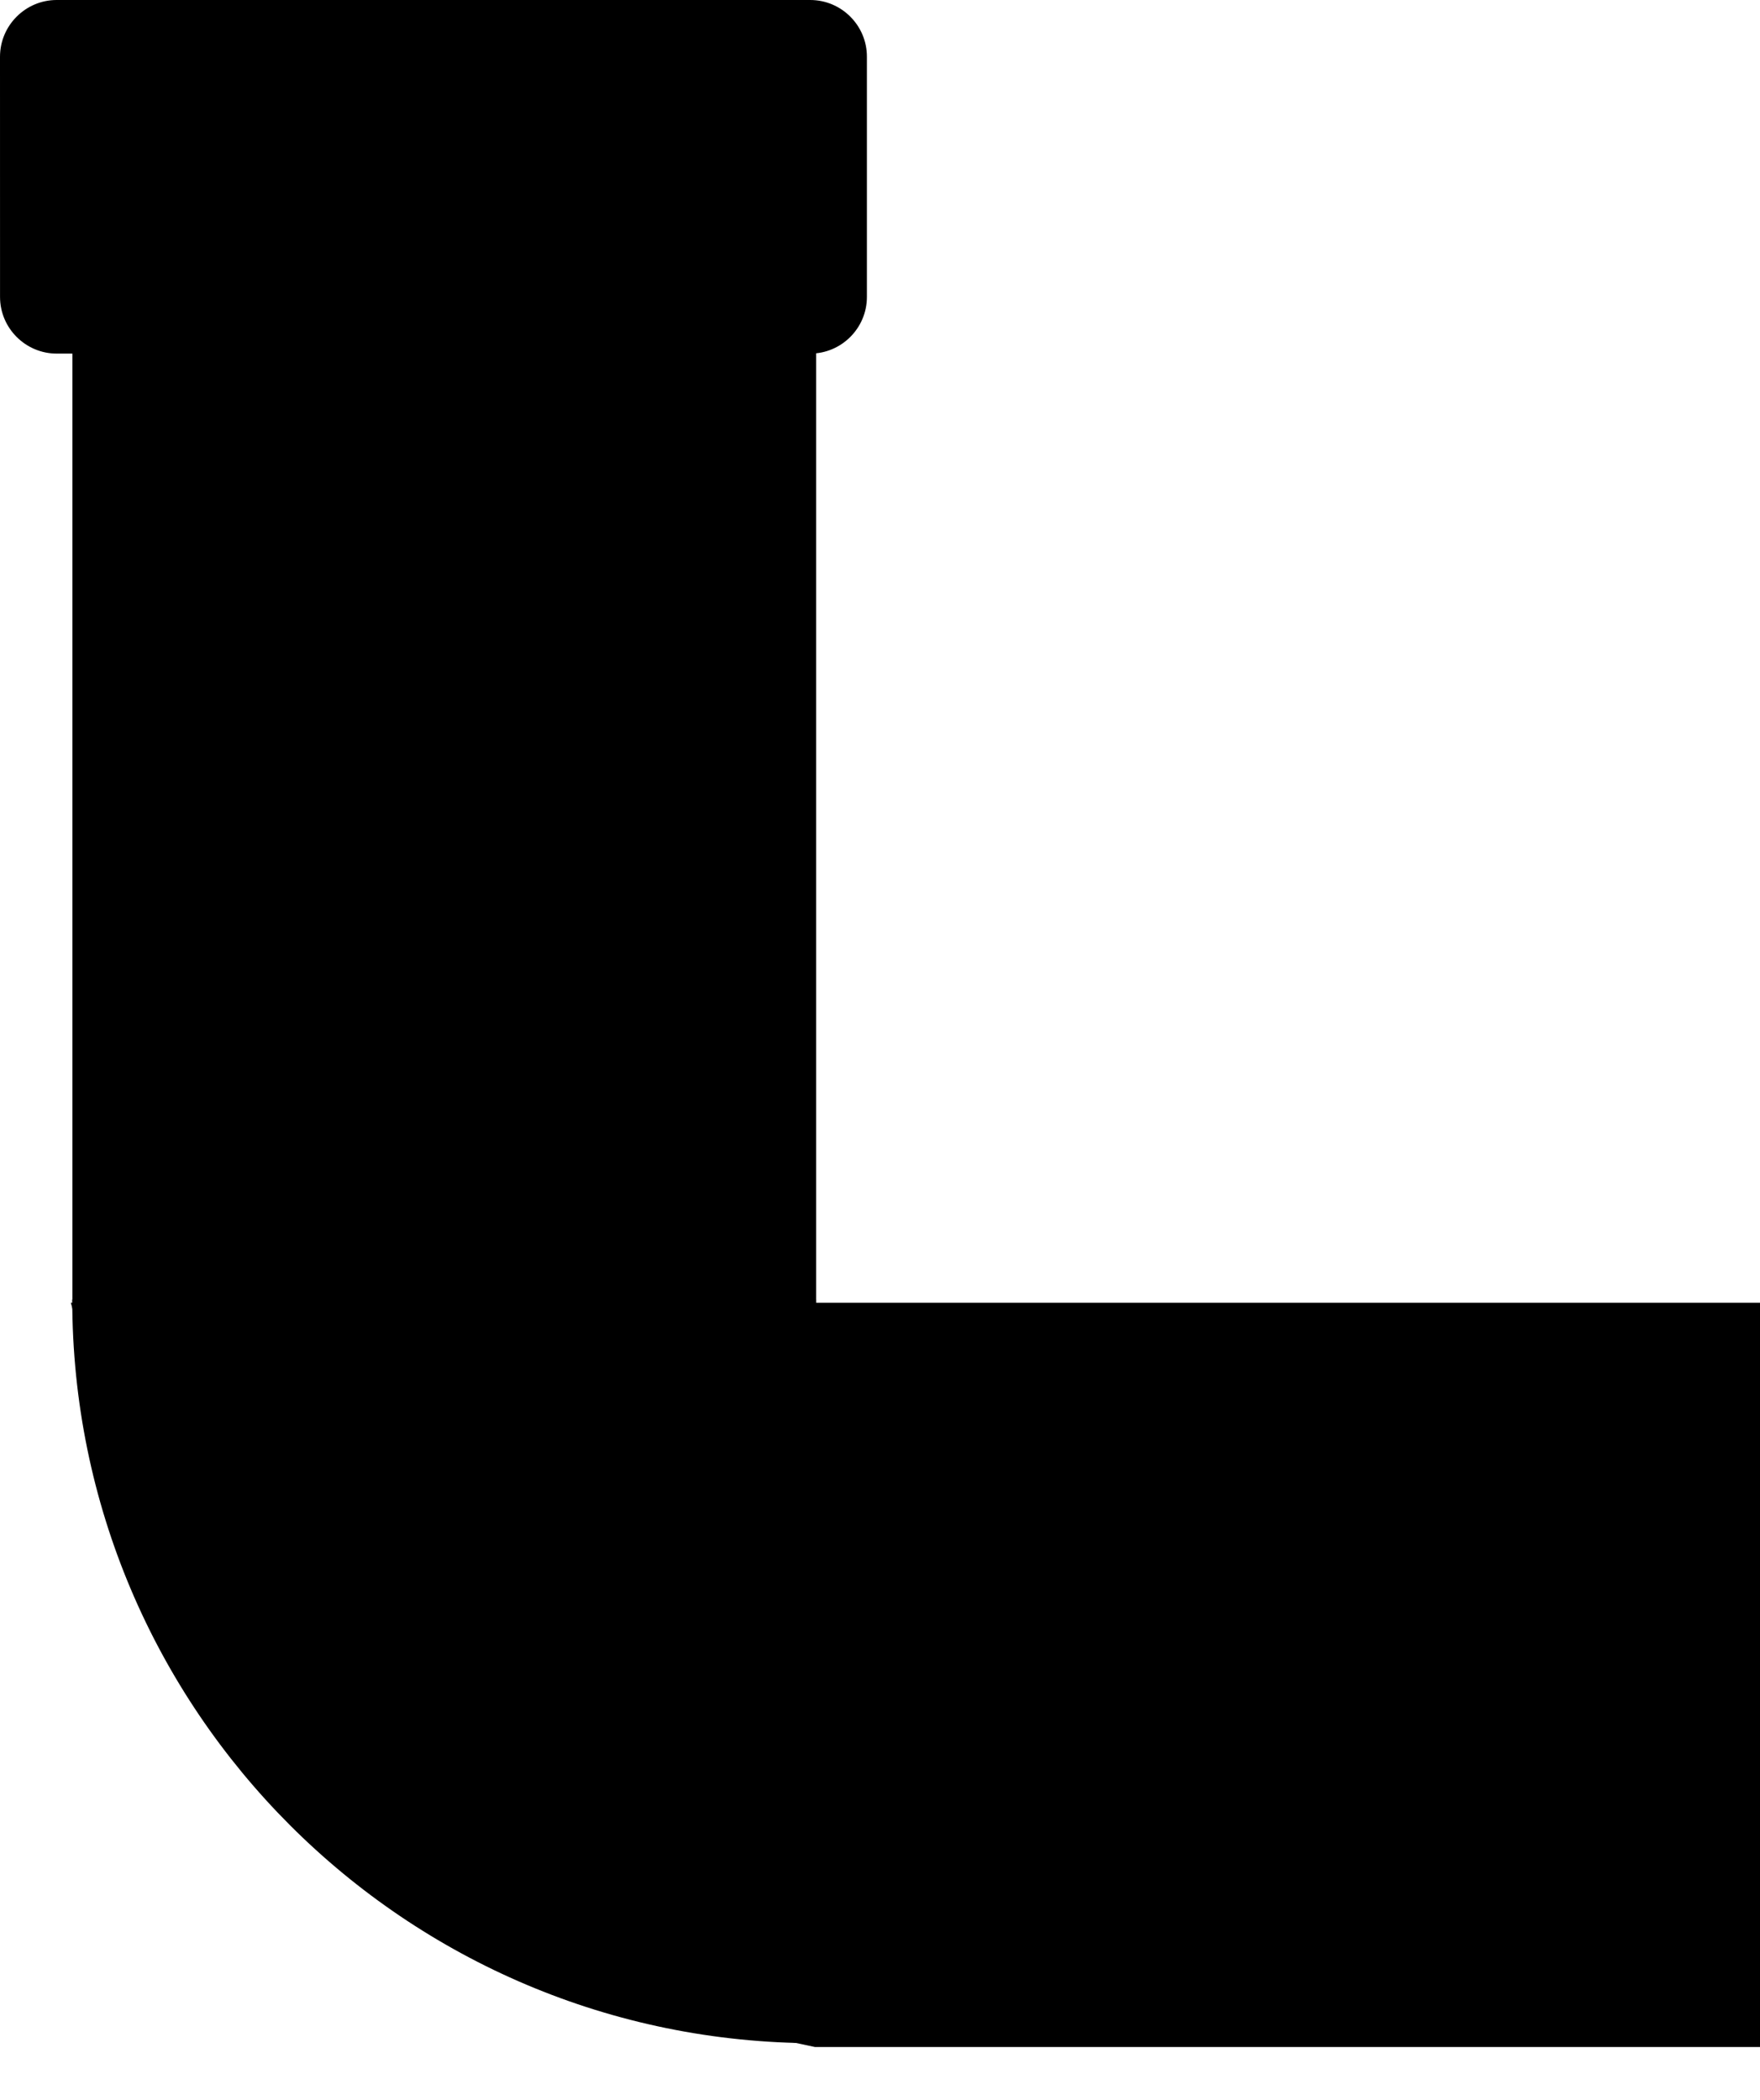
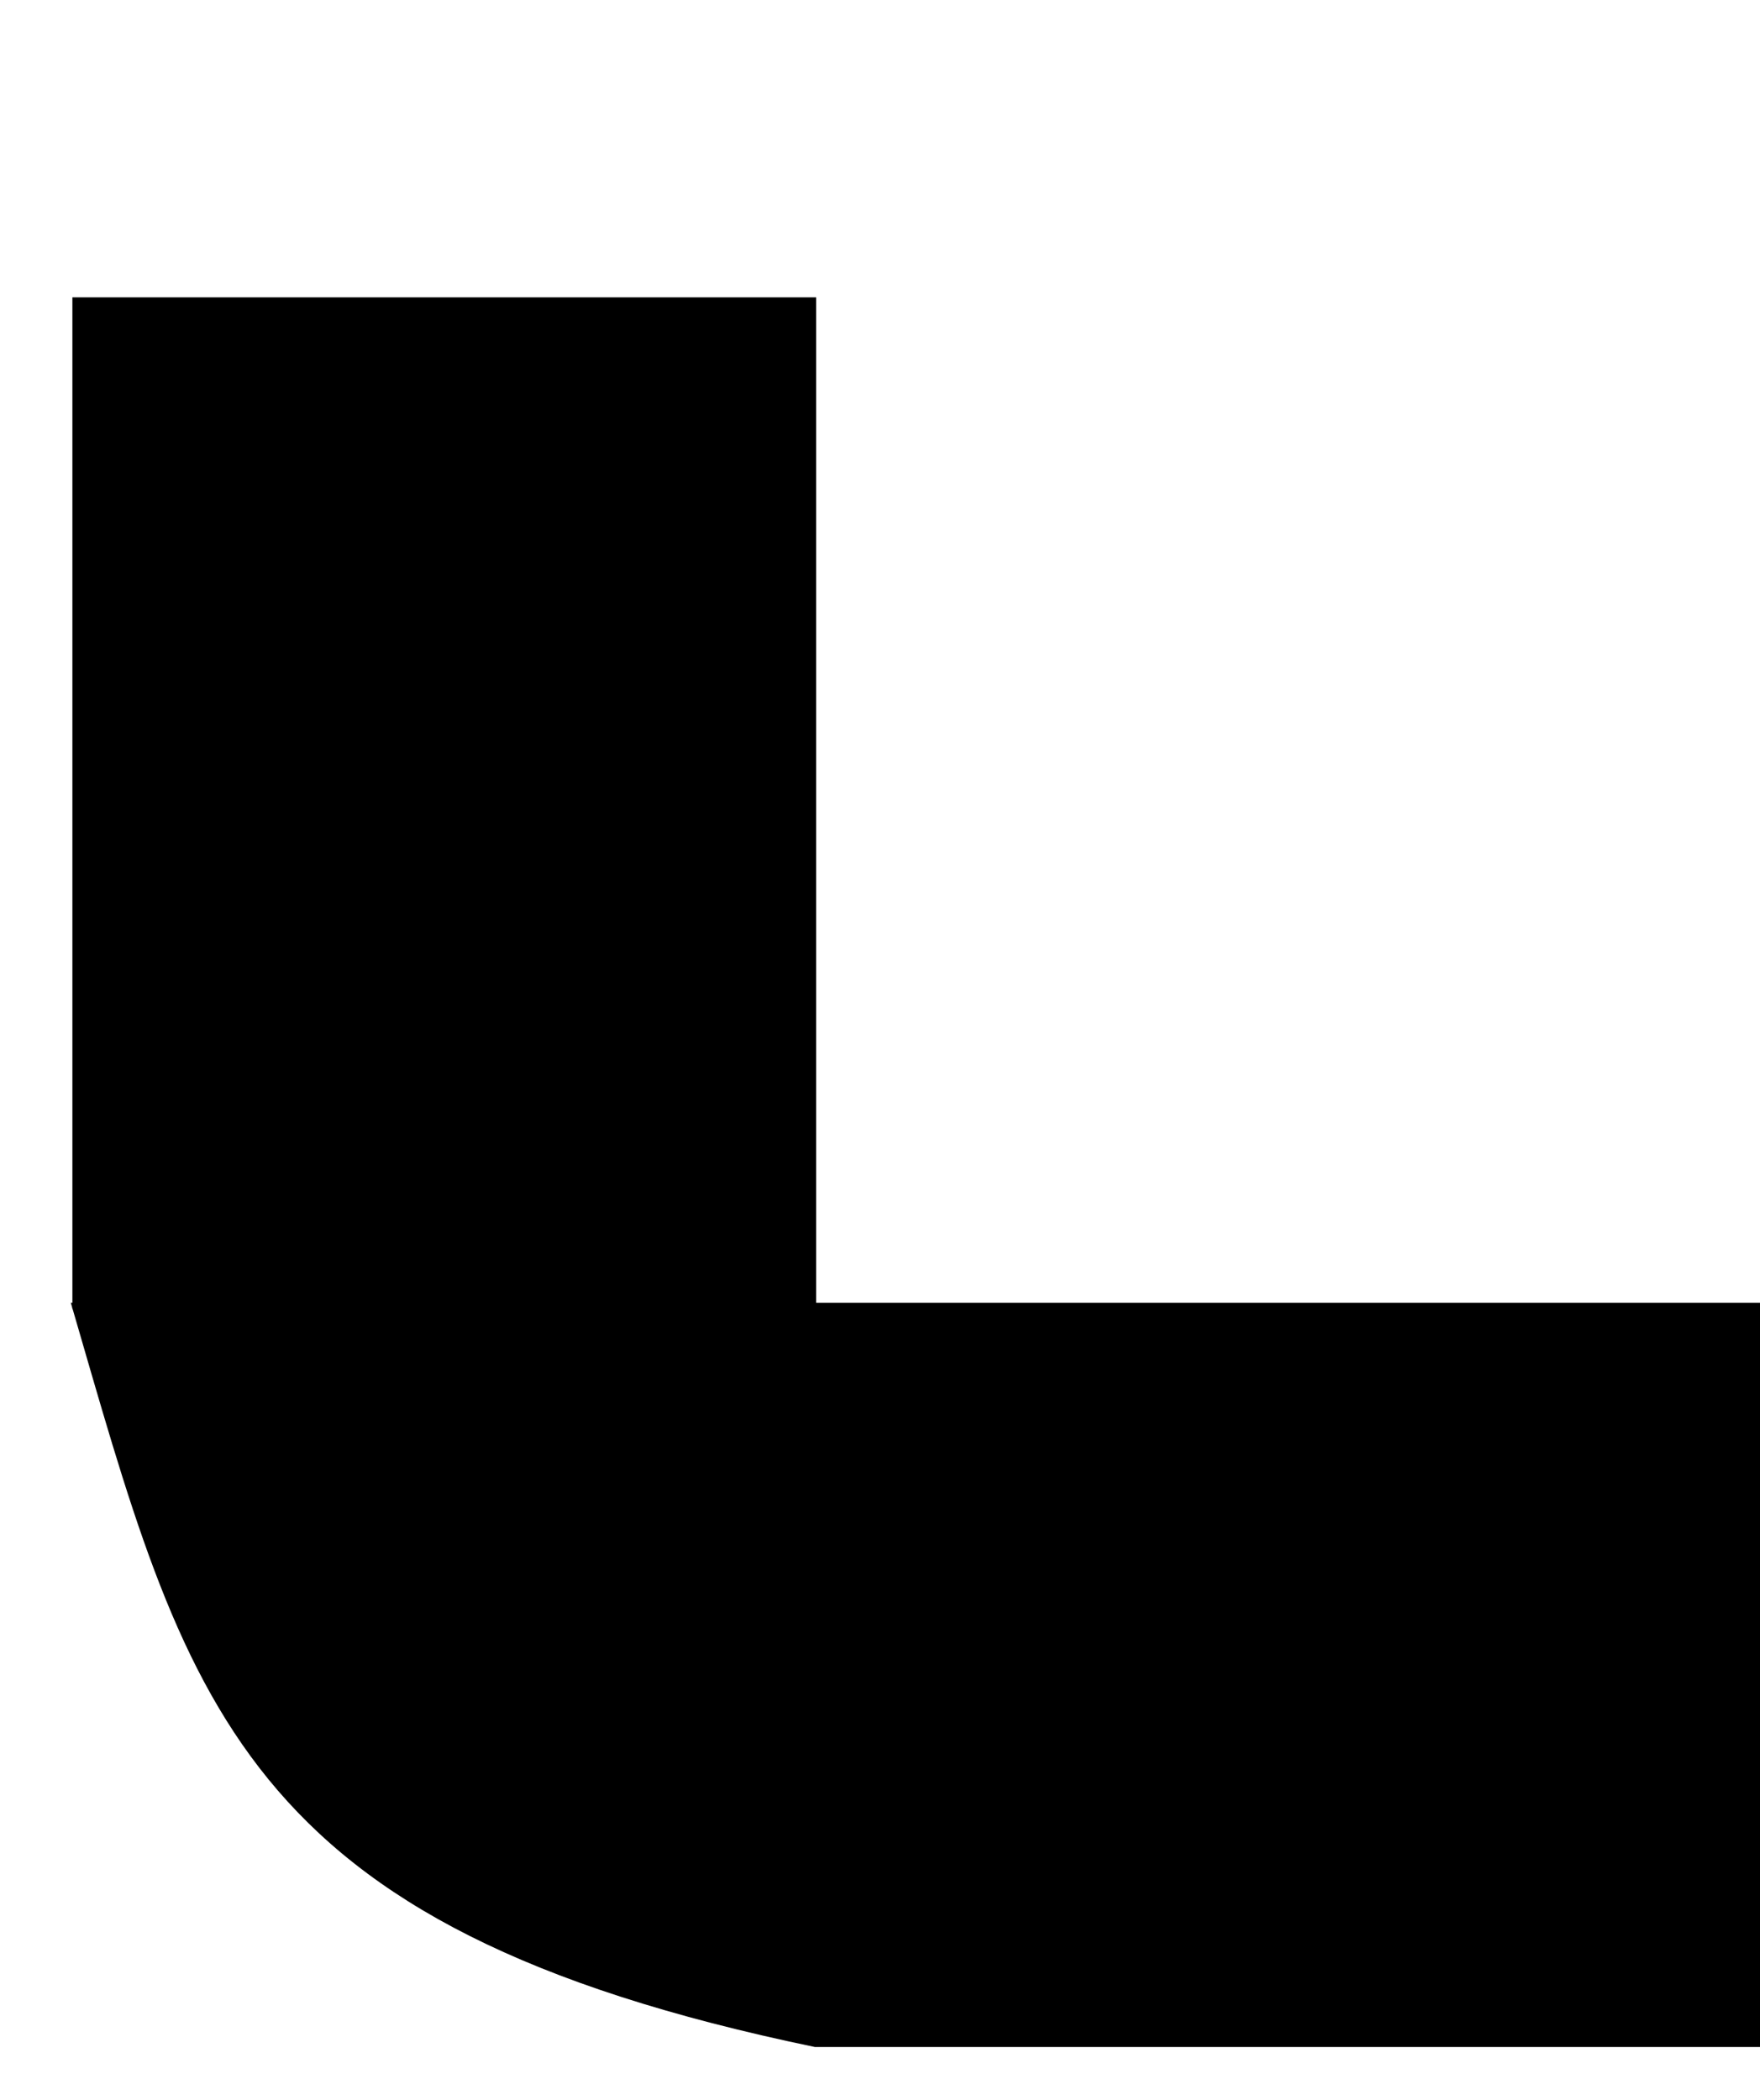
<svg xmlns="http://www.w3.org/2000/svg" xmlns:ns1="http://www.inkscape.org/namespaces/inkscape" xmlns:ns2="http://sodipodi.sourceforge.net/DTD/sodipodi-0.dtd" version="1.1" id="svg3030" ns1:version="0.48.3.1 r9886" ns2:docname="0228.svg" x="0px" y="0px" width="55px" height="65.621px" viewBox="0 0 55 65.621" enable-background="new 0 0 55 65.621" xml:space="preserve">
  <ns2:namedview id="namedview3071" ns1:cy="16.203932" guidetolerance="10" ns1:cx="-36.738418" gridtolerance="10" objecttolerance="10" ns1:zoom="3.5964493" borderopacity="1" pagecolor="#ffffff" showgrid="false" bordercolor="#666666" ns1:current-layer="svg3030" ns1:window-y="-4" ns1:window-x="-4" ns1:window-height="844" ns1:window-width="1440" ns1:pageshadow="2" ns1:pageopacity="0" ns1:window-maximized="1">
	</ns2:namedview>
  <g id="hmigradengt" ns1:label="#g3206">
    <linearGradient id="path3061_1_" gradientUnits="userSpaceOnUse" x1="-255.977" y1="433.403" x2="-255.977" y2="432.299" gradientTransform="matrix(21.069 0 0 -21.069 5421.862 9172.199)">
      <stop offset="0" style="stop-color: rgb(0, 0, 0);" />
      <stop offset="0.529" style="stop-color: rgb(0, 0, 0);" />
      <stop offset="1" style="stop-color: rgb(0, 0, 0);" />
    </linearGradient>
    <path id="path3061" ns1:connector-curvature="0" fill="url(#path3061_1_)" d="M25.466,63.97h29.543V40.712H2.213   C5.852,53.189,7.295,60.199,25.466,63.97z" />
    <linearGradient id="path3063_1_" gradientUnits="userSpaceOnUse" x1="-257.163" y1="434.144" x2="-256.054" y2="434.144" gradientTransform="matrix(20.952 0 0 -21.069 5390.378 9172.199)">
      <stop offset="0" style="stop-color: rgb(0, 0, 0);" />
      <stop offset="0.529" style="stop-color: rgb(0, 0, 0);" />
      <stop offset="1" style="stop-color: rgb(0, 0, 0);" />
    </linearGradient>
    <path id="path3063" ns1:connector-curvature="0" fill="url(#path3063_1_)" d="M25.505,40.908V9.293H2.262   c0,7.986,0,15.972,0,23.958c0,2.553,0,5.104,0,7.656h12.662H25.505L25.505,40.908z" />
    <linearGradient id="path3065_1_" gradientUnits="userSpaceOnUse" x1="-257.321" y1="435.074" x2="-256.035" y2="435.074" gradientTransform="matrix(21.069 0 0 -21.069 5421.565 9172.199)">
      <stop offset="0" style="stop-color: rgb(0, 0, 0);" />
      <stop offset="0.529" style="stop-color: rgb(0, 0, 0);" />
      <stop offset="1" style="stop-color: rgb(0, 0, 0);" />
    </linearGradient>
-     <path id="path3065" ns1:connector-curvature="0" fill="url(#path3065_1_)" d="M25.319,0H1.771C0.797,0,0.001,0.796,0,1.772   l0.001,7.507c0,0.976,0.796,1.771,1.771,1.771h23.547c0.977,0,1.772-0.796,1.772-1.771V1.772C27.092,0.796,26.296,0,25.319,0   L25.319,0z" />
    <radialGradient id="path3069_1_" cx="-263.484" cy="442.119" r="0.552" gradientTransform="matrix(43.65 -2.355 -2.234 -41.408 12515.93 17727.66)" gradientUnits="userSpaceOnUse">
      <stop offset="0" style="stop-color: rgb(0, 0, 0);" />
      <stop offset="0.529" style="stop-color: rgb(0, 0, 0);" />
      <stop offset="1" style="stop-color: rgb(0, 0, 0);" />
    </radialGradient>
-     <path id="path3069" ns1:connector-curvature="0" fill="url(#path3069_1_)" d="M25.5,40.611v23.24   c-12.834,0-23.242-10.408-23.242-23.24H25.5z" />
  </g>
</svg>